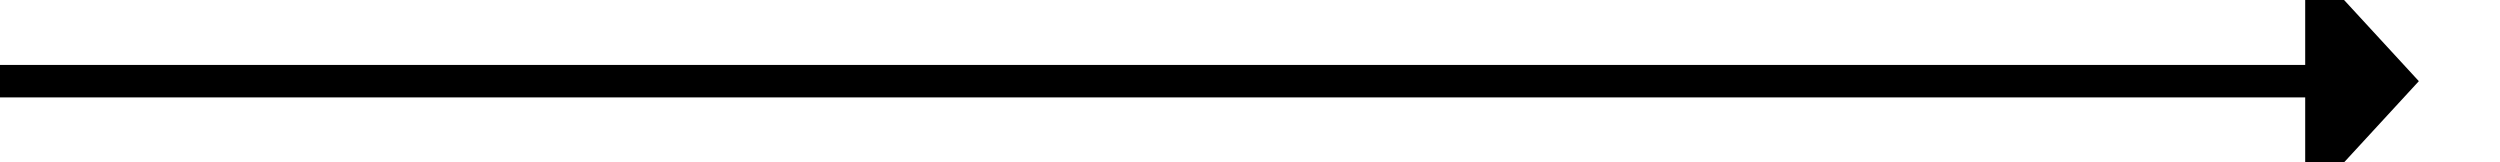
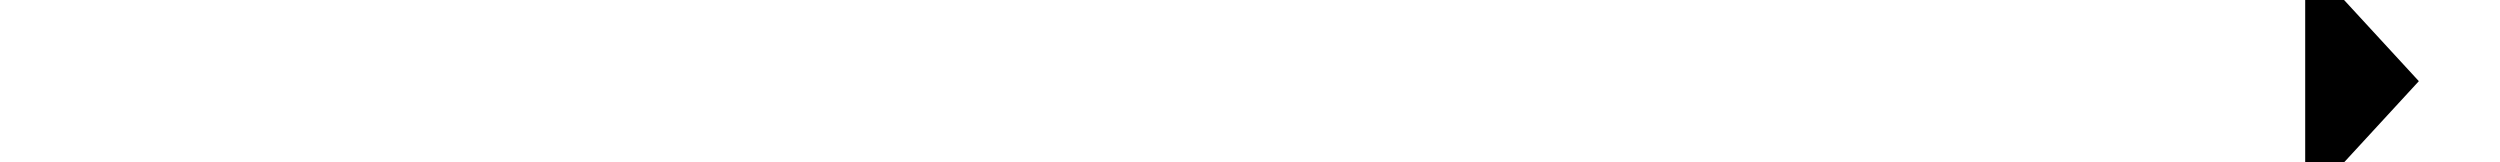
<svg xmlns="http://www.w3.org/2000/svg" version="1.1" width="154px" height="10px" preserveAspectRatio="xMinYMid meet" viewBox="718 658  154 8">
-   <path d="M 718 662  L 861 662  " stroke-width="2" stroke="#000000" fill="none" />
-   <path d="M 860 669.6  L 867 662  L 860 654.4  L 860 669.6  Z " fill-rule="nonzero" fill="#000000" stroke="none" />
+   <path d="M 860 669.6  L 867 662  L 860 654.4  Z " fill-rule="nonzero" fill="#000000" stroke="none" />
</svg>